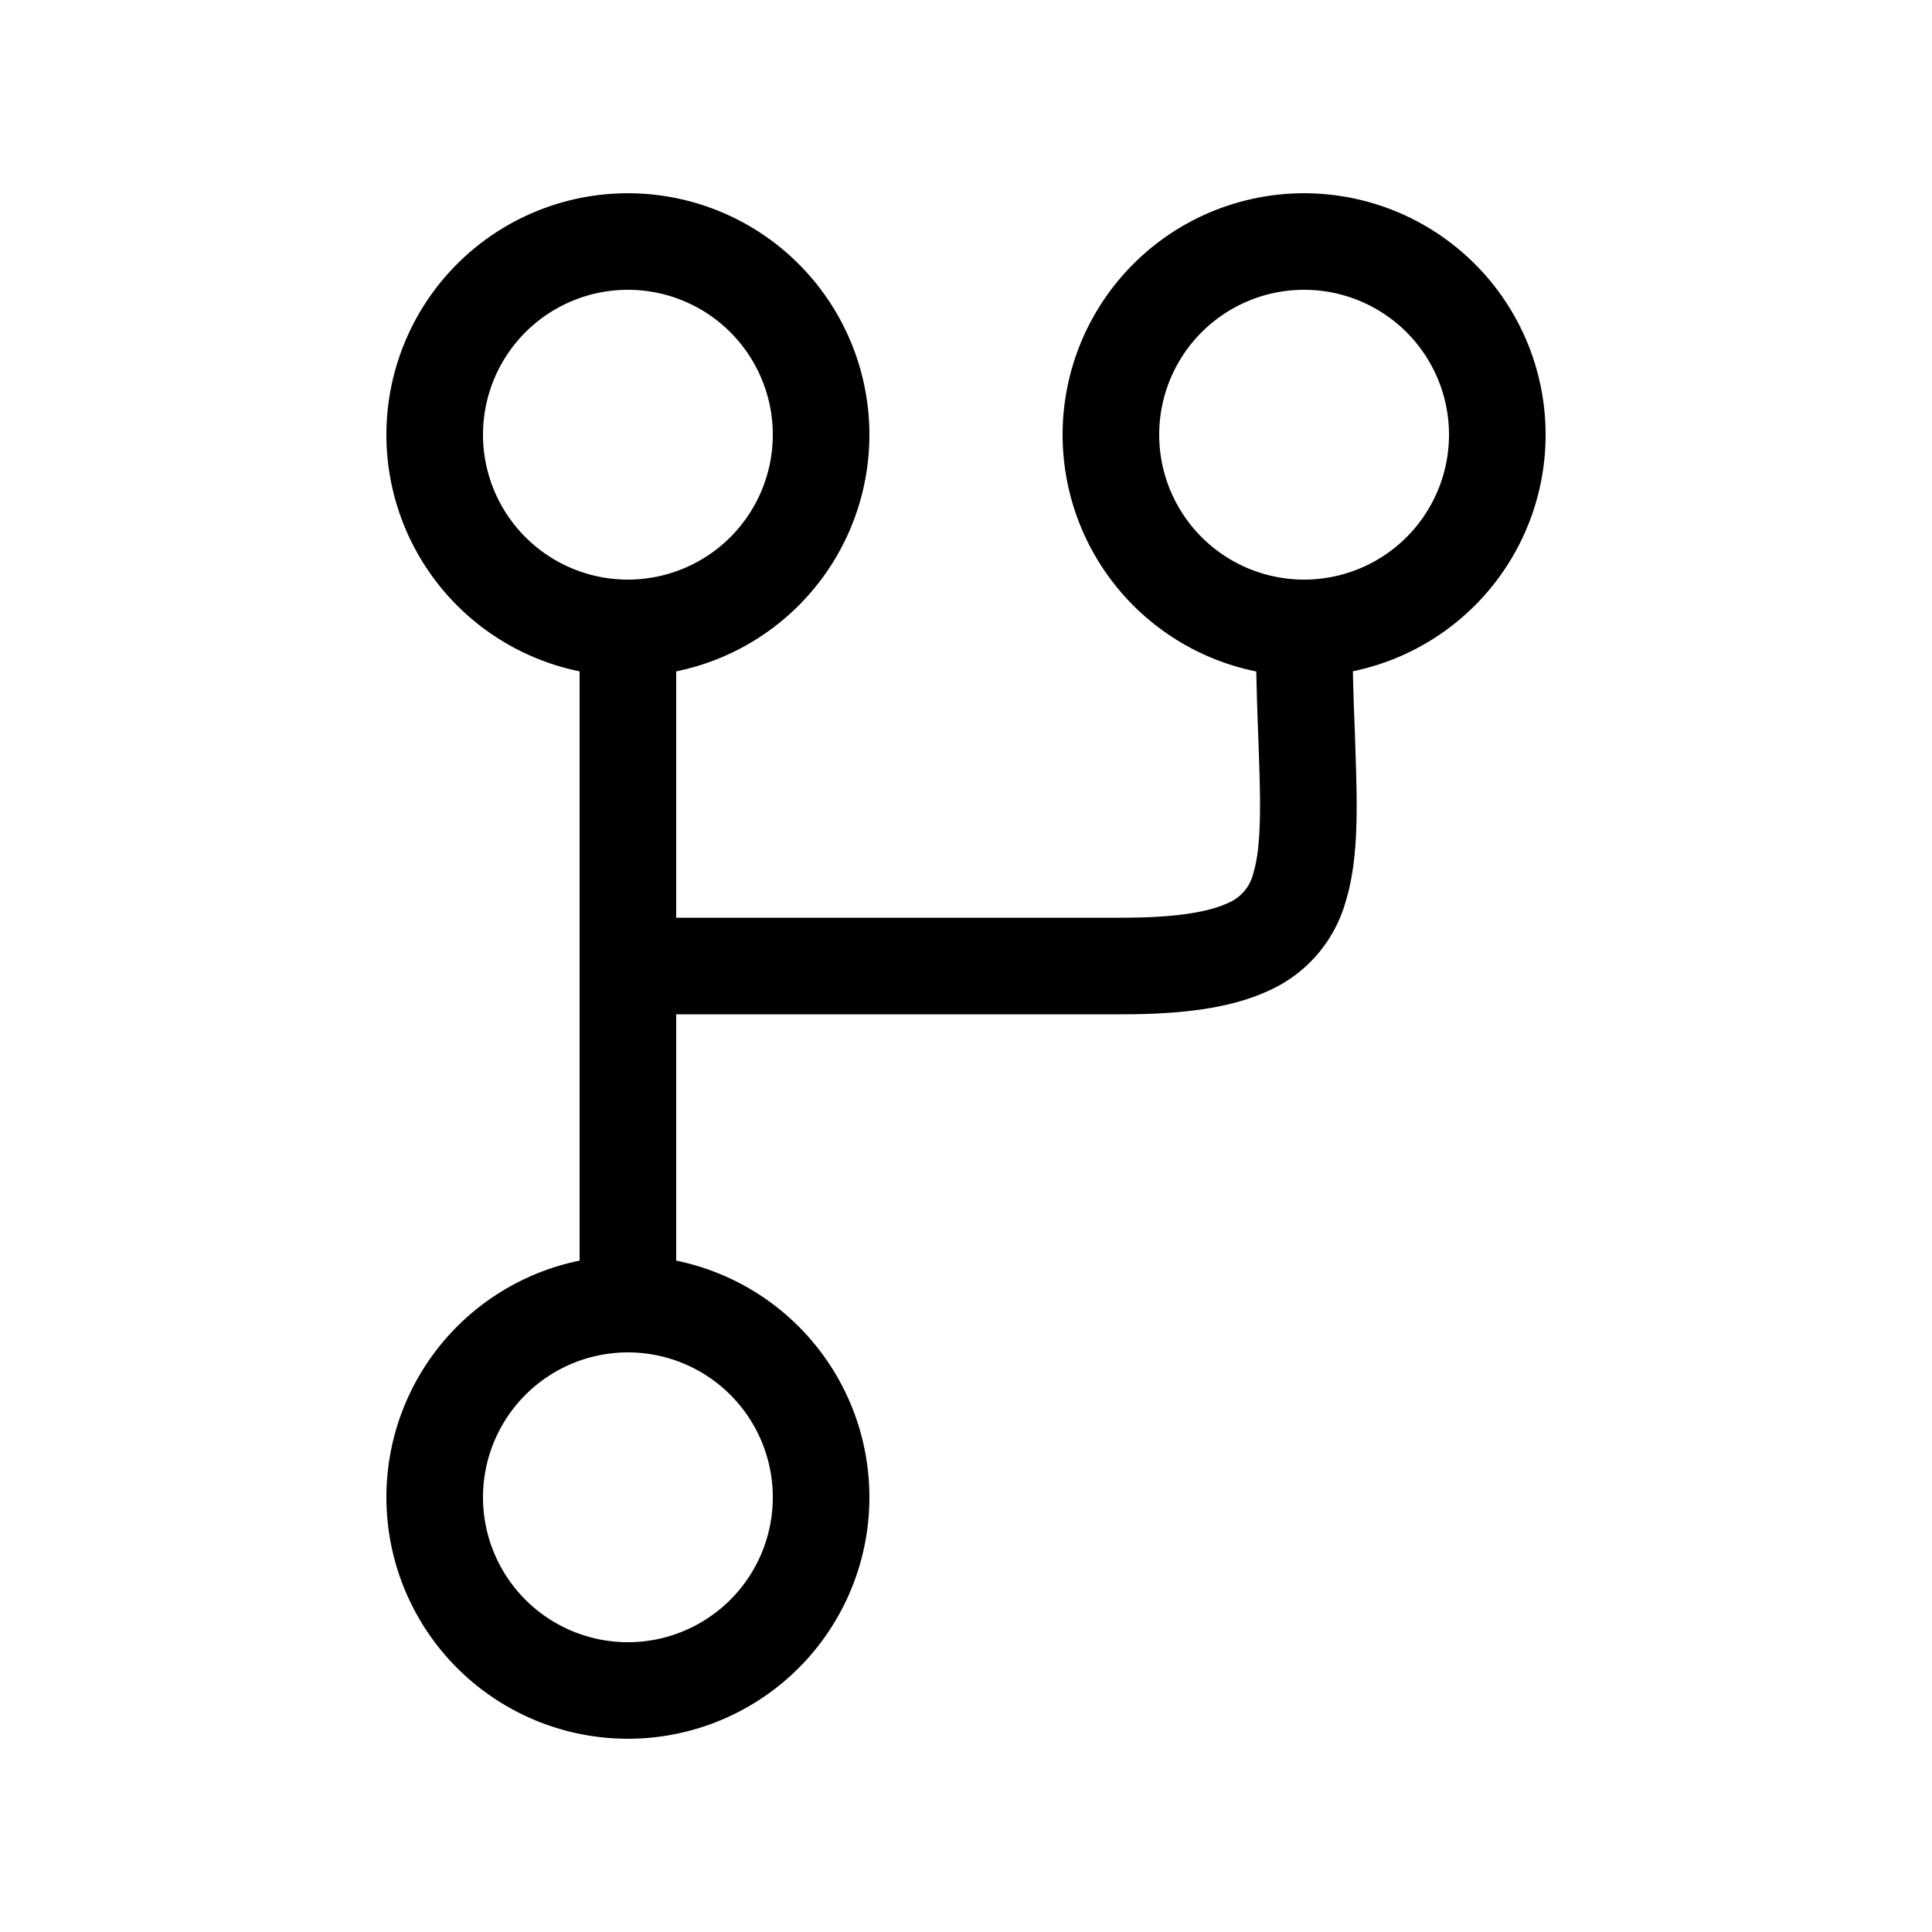
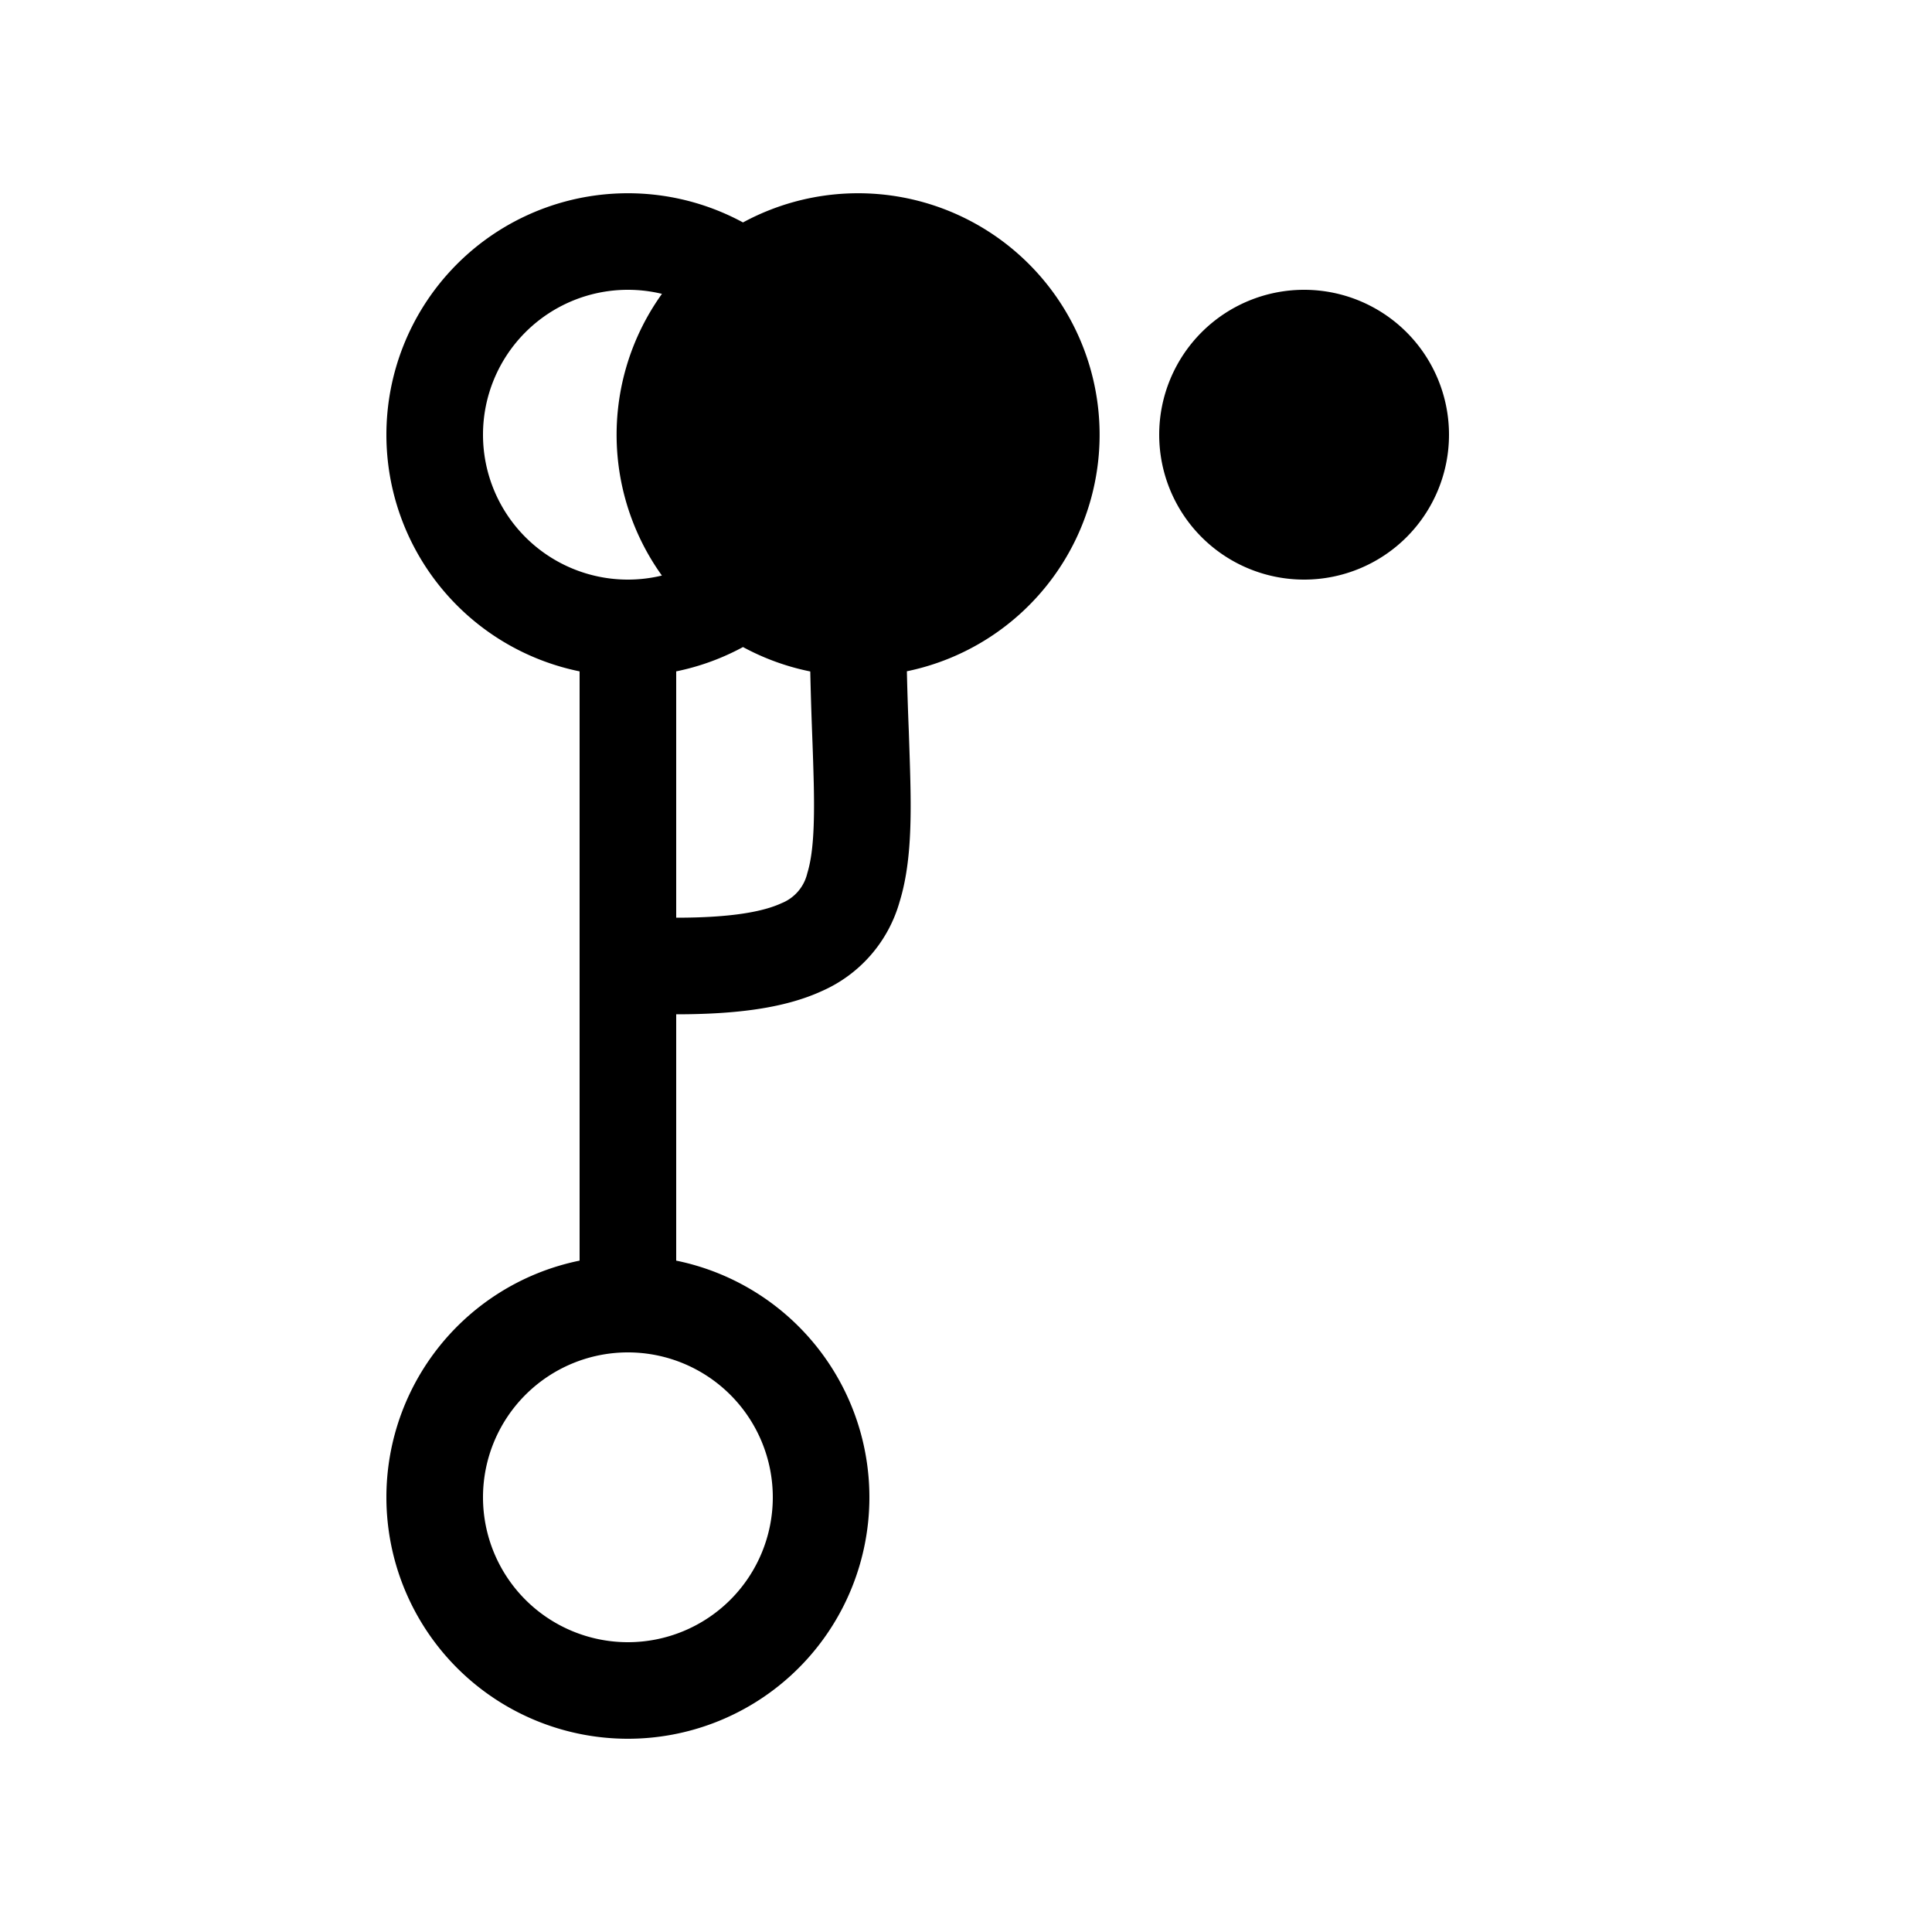
<svg xmlns="http://www.w3.org/2000/svg" width="20" height="20" fill="none" viewBox="0 0 20 20">
-   <path fill="#000" d="M4 4.5a2.5 2.5 0 1 1 3 2.45V9.5h4.617c.575 0 .902-.063 1.09-.15a.442.442 0 0 0 .267-.31c.06-.195.077-.48.067-.928a33.62 33.62 0 0 0-.015-.473c-.008-.211-.016-.442-.021-.688a2.5 2.5 0 1 1 1-.002c.005.22.012.426.02.622.006.18.012.35.016.52.01.442.002.876-.111 1.243a1.436 1.436 0 0 1-.804.925c-.39.179-.894.241-1.51.241H7v2.55a2.5 2.5 0 1 1-1 0v-6.1A2.5 2.5 0 0 1 4 4.5ZM6.5 3a1.5 1.5 0 1 0 0 3 1.5 1.5 0 0 0 0-3Zm7 0a1.5 1.5 0 1 0 0 3 1.5 1.5 0 0 0 0-3ZM5 15.5a1.5 1.5 0 1 0 3 0 1.5 1.5 0 0 0-3 0Z" />
+   <path fill="#000" d="M4 4.5a2.5 2.5 0 1 1 3 2.45V9.5c.575 0 .902-.063 1.09-.15a.442.442 0 0 0 .267-.31c.06-.195.077-.48.067-.928a33.62 33.62 0 0 0-.015-.473c-.008-.211-.016-.442-.021-.688a2.5 2.5 0 1 1 1-.002c.005.22.012.426.02.622.006.18.012.35.016.52.01.442.002.876-.111 1.243a1.436 1.436 0 0 1-.804.925c-.39.179-.894.241-1.51.241H7v2.55a2.5 2.5 0 1 1-1 0v-6.1A2.5 2.5 0 0 1 4 4.5ZM6.5 3a1.5 1.5 0 1 0 0 3 1.5 1.5 0 0 0 0-3Zm7 0a1.5 1.5 0 1 0 0 3 1.5 1.5 0 0 0 0-3ZM5 15.5a1.5 1.5 0 1 0 3 0 1.5 1.5 0 0 0-3 0Z" />
</svg>